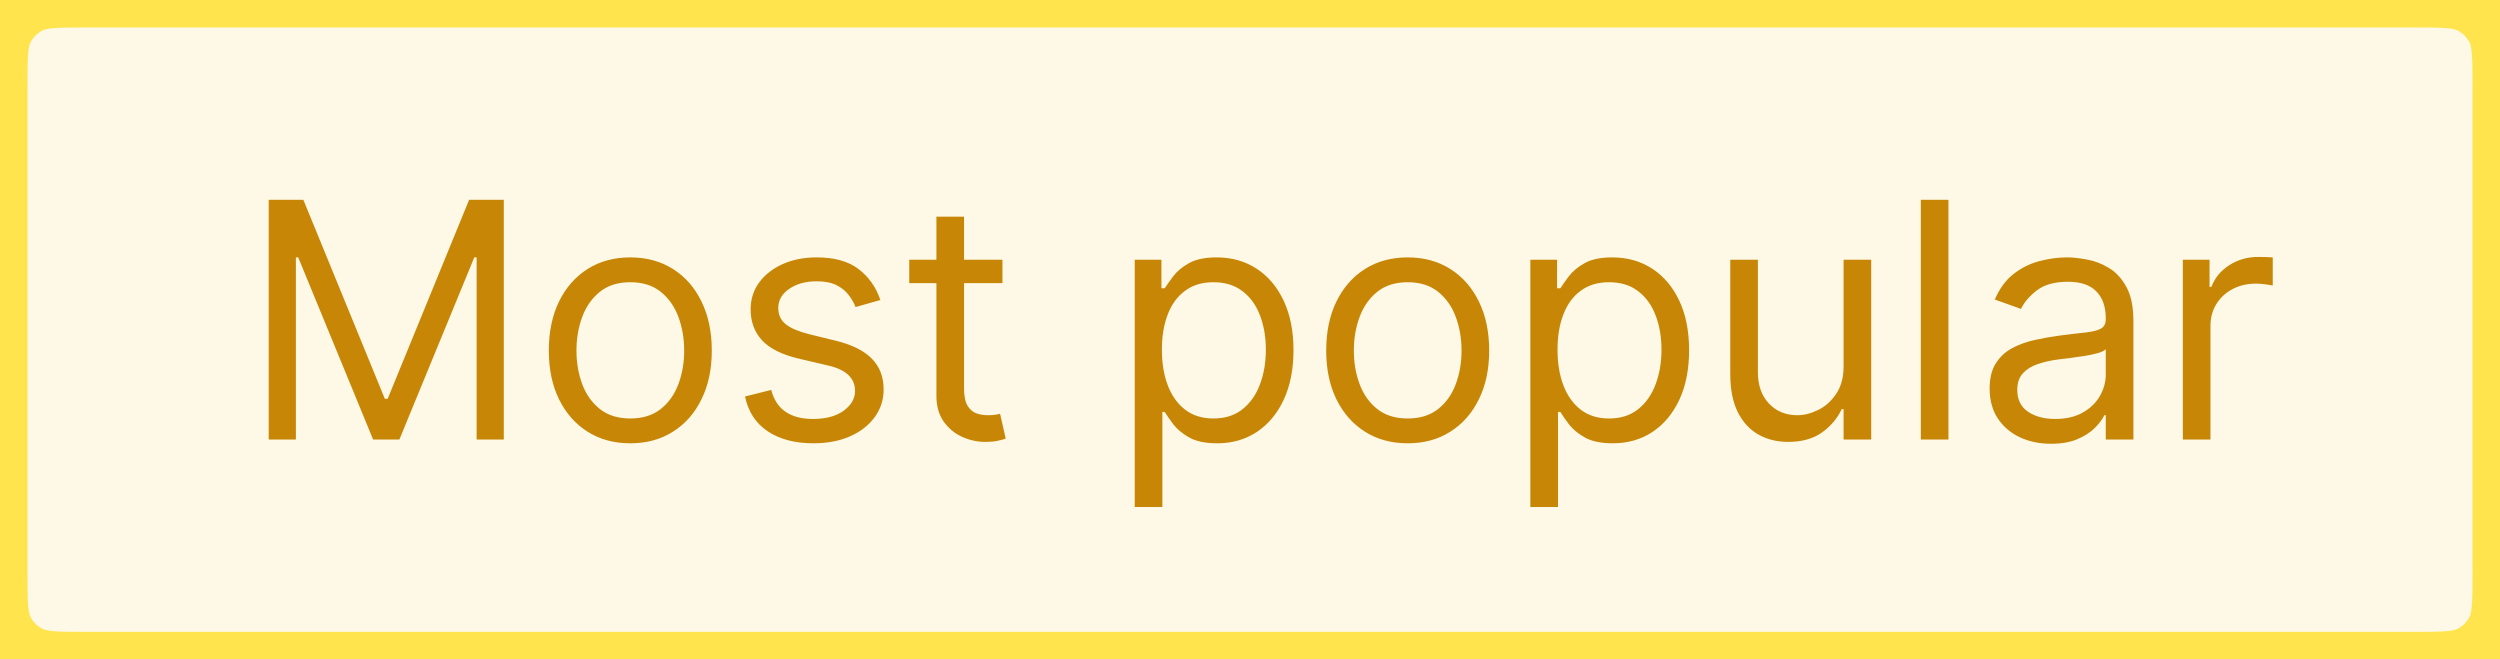
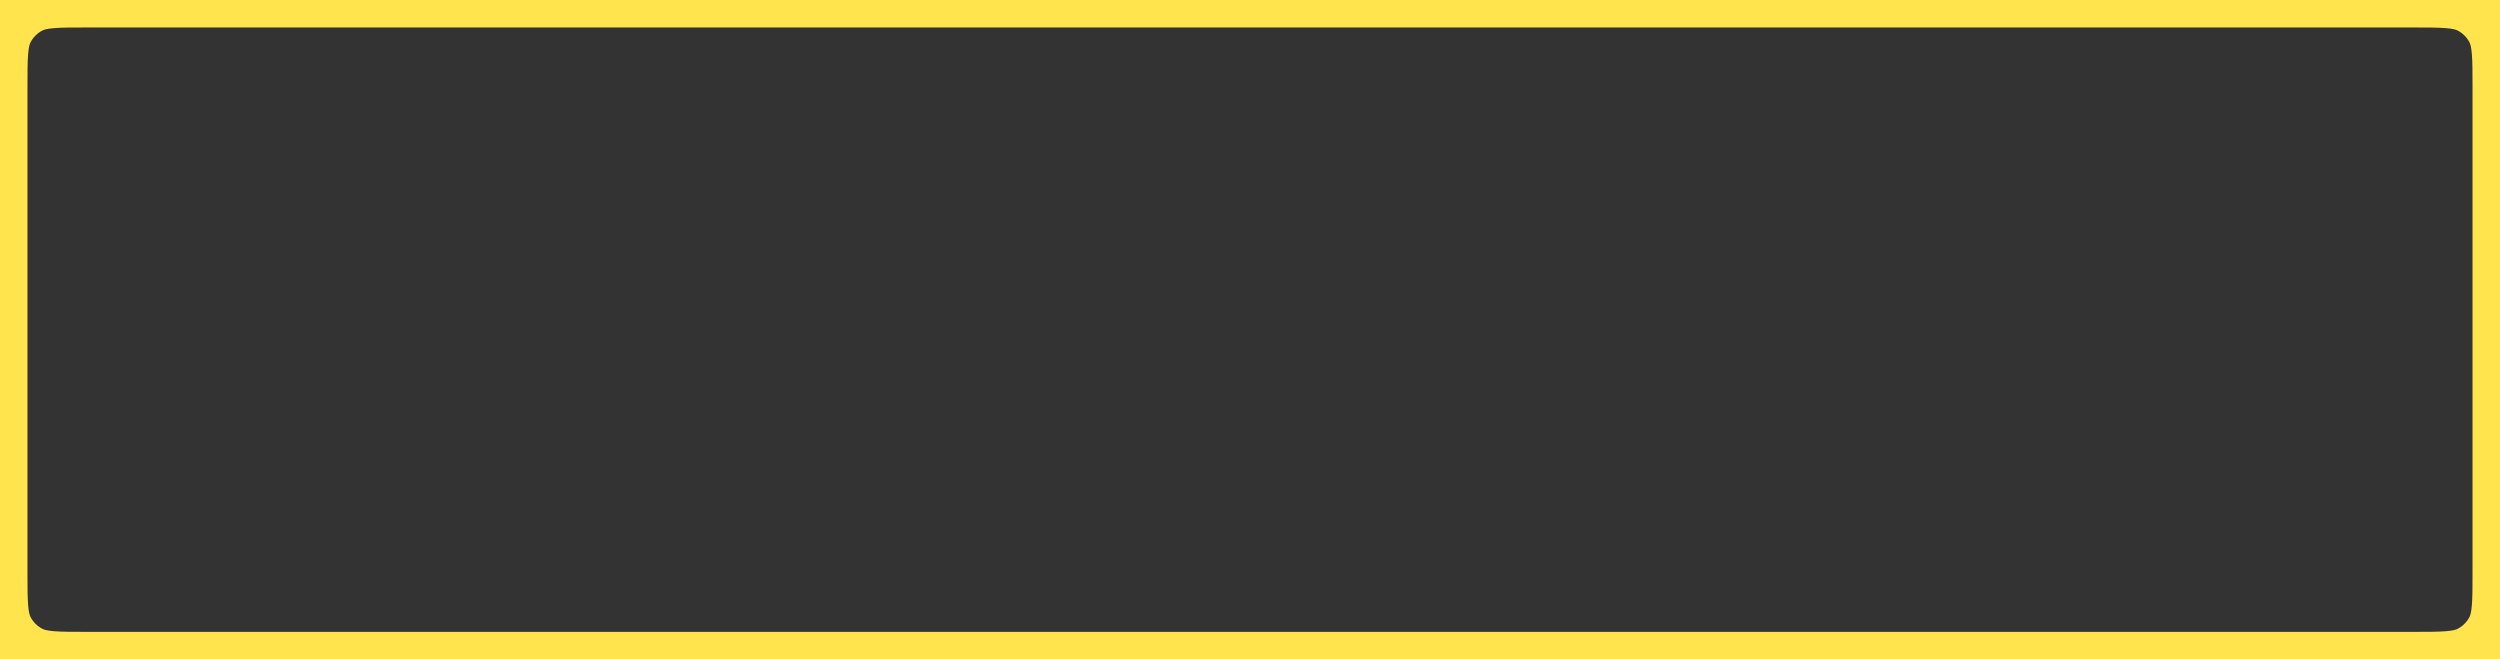
<svg xmlns="http://www.w3.org/2000/svg" width="91" height="24" viewBox="0 0 91 24" fill="none">
  <rect x="0" y="0" width="91" height="24" fill="#333333" stroke="none" />
-   <path d="M0 3.2C0 2.08 0 1.52 0.218 1.092C0.41 0.716 0.716 0.41 1.092 0.218C1.52 0 2.08 0 3.2 0H87.8C88.92 0 89.48 0 89.908 0.218C90.284 0.41 90.59 0.716 90.782 1.092C91 1.52 91 2.08 91 3.2V20.8C91 21.92 91 22.48 90.782 22.908C90.59 23.284 90.284 23.59 89.908 23.782C89.48 24 88.92 24 87.8 24H3.2C2.08 24 1.52 24 1.092 23.782C0.716 23.59 0.41 23.284 0.218 22.908C0 22.48 0 21.92 0 20.8V3.2Z" fill="#FEF9E6" />
-   <path d="M9.781 7.273H11.042L14.008 14.517H14.111L17.076 7.273H18.338V16H17.349V9.369H17.264L14.537 16H13.582L10.855 9.369H10.77V16H9.781V7.273ZM22.944 16.136C22.352 16.136 21.834 15.996 21.388 15.714C20.945 15.433 20.598 15.04 20.348 14.534C20.101 14.028 19.977 13.438 19.977 12.761C19.977 12.079 20.101 11.484 20.348 10.976C20.598 10.467 20.945 10.072 21.388 9.791C21.834 9.51 22.352 9.369 22.944 9.369C23.534 9.369 24.051 9.51 24.495 9.791C24.941 10.072 25.287 10.467 25.534 10.976C25.784 11.484 25.909 12.079 25.909 12.761C25.909 13.438 25.784 14.028 25.534 14.534C25.287 15.04 24.941 15.433 24.495 15.714C24.051 15.996 23.534 16.136 22.944 16.136ZM22.944 15.233C23.392 15.233 23.762 15.118 24.051 14.888C24.341 14.658 24.556 14.355 24.695 13.98C24.834 13.605 24.904 13.199 24.904 12.761C24.904 12.324 24.834 11.916 24.695 11.538C24.556 11.161 24.341 10.855 24.051 10.622C23.762 10.389 23.392 10.273 22.944 10.273C22.495 10.273 22.125 10.389 21.835 10.622C21.546 10.855 21.331 11.161 21.192 11.538C21.053 11.916 20.983 12.324 20.983 12.761C20.983 13.199 21.053 13.605 21.192 13.98C21.331 14.355 21.546 14.658 21.835 14.888C22.125 15.118 22.495 15.233 22.944 15.233ZM32.045 10.921L31.142 11.176C31.085 11.026 31.001 10.879 30.89 10.737C30.782 10.592 30.634 10.473 30.447 10.379C30.259 10.286 30.019 10.239 29.727 10.239C29.326 10.239 28.992 10.331 28.725 10.516C28.461 10.697 28.329 10.929 28.329 11.21C28.329 11.46 28.42 11.658 28.602 11.803C28.784 11.947 29.068 12.068 29.454 12.165L30.426 12.403C31.011 12.546 31.447 12.763 31.734 13.055C32.021 13.345 32.164 13.719 32.164 14.176C32.164 14.551 32.056 14.886 31.84 15.182C31.627 15.477 31.329 15.71 30.945 15.881C30.562 16.051 30.116 16.136 29.607 16.136C28.94 16.136 28.387 15.992 27.95 15.702C27.512 15.412 27.235 14.989 27.119 14.432L28.073 14.193C28.164 14.546 28.336 14.81 28.589 14.986C28.845 15.162 29.178 15.25 29.59 15.25C30.059 15.25 30.431 15.151 30.707 14.952C30.985 14.75 31.124 14.508 31.124 14.227C31.124 14 31.045 13.81 30.886 13.656C30.727 13.5 30.482 13.383 30.153 13.307L29.062 13.051C28.462 12.909 28.022 12.689 27.741 12.391C27.462 12.089 27.323 11.713 27.323 11.261C27.323 10.892 27.427 10.565 27.634 10.281C27.845 9.997 28.13 9.774 28.491 9.612C28.855 9.45 29.267 9.369 29.727 9.369C30.374 9.369 30.883 9.511 31.252 9.795C31.624 10.079 31.889 10.454 32.045 10.921ZM36.489 9.455V10.307H33.097V9.455H36.489ZM34.085 7.886H35.091V14.125C35.091 14.409 35.132 14.622 35.215 14.764C35.3 14.903 35.408 14.997 35.538 15.046C35.672 15.091 35.812 15.114 35.96 15.114C36.071 15.114 36.162 15.108 36.233 15.097C36.304 15.082 36.361 15.071 36.403 15.062L36.608 15.966C36.54 15.992 36.445 16.017 36.322 16.043C36.2 16.071 36.045 16.085 35.858 16.085C35.574 16.085 35.295 16.024 35.023 15.902C34.753 15.78 34.528 15.594 34.349 15.344C34.173 15.094 34.085 14.778 34.085 14.398V7.886ZM41.304 18.454V9.455H42.276V10.494H42.395C42.469 10.381 42.572 10.236 42.702 10.06C42.836 9.881 43.026 9.722 43.273 9.582C43.523 9.44 43.861 9.369 44.287 9.369C44.839 9.369 45.324 9.507 45.745 9.783C46.165 10.058 46.493 10.449 46.729 10.954C46.965 11.46 47.083 12.057 47.083 12.744C47.083 13.438 46.965 14.038 46.729 14.547C46.493 15.053 46.167 15.445 45.749 15.723C45.331 15.999 44.85 16.136 44.304 16.136C43.884 16.136 43.547 16.067 43.294 15.928C43.042 15.786 42.847 15.625 42.711 15.446C42.574 15.264 42.469 15.114 42.395 14.994H42.31V18.454H41.304ZM42.293 12.727C42.293 13.222 42.365 13.658 42.51 14.036C42.655 14.411 42.867 14.704 43.145 14.918C43.424 15.128 43.765 15.233 44.168 15.233C44.589 15.233 44.939 15.122 45.221 14.901C45.505 14.676 45.718 14.375 45.86 13.997C46.005 13.617 46.077 13.193 46.077 12.727C46.077 12.267 46.006 11.852 45.864 11.483C45.725 11.111 45.513 10.817 45.229 10.601C44.948 10.382 44.594 10.273 44.168 10.273C43.759 10.273 43.415 10.376 43.137 10.584C42.858 10.788 42.648 11.075 42.506 11.445C42.364 11.811 42.293 12.239 42.293 12.727ZM51.24 16.136C50.649 16.136 50.131 15.996 49.685 15.714C49.241 15.433 48.895 15.04 48.645 14.534C48.398 14.028 48.274 13.438 48.274 12.761C48.274 12.079 48.398 11.484 48.645 10.976C48.895 10.467 49.241 10.072 49.685 9.791C50.131 9.51 50.649 9.369 51.24 9.369C51.831 9.369 52.348 9.51 52.791 9.791C53.237 10.072 53.584 10.467 53.831 10.976C54.081 11.484 54.206 12.079 54.206 12.761C54.206 13.438 54.081 14.028 53.831 14.534C53.584 15.04 53.237 15.433 52.791 15.714C52.348 15.996 51.831 16.136 51.24 16.136ZM51.24 15.233C51.689 15.233 52.058 15.118 52.348 14.888C52.638 14.658 52.852 14.355 52.991 13.98C53.131 13.605 53.2 13.199 53.2 12.761C53.2 12.324 53.131 11.916 52.991 11.538C52.852 11.161 52.638 10.855 52.348 10.622C52.058 10.389 51.689 10.273 51.24 10.273C50.791 10.273 50.422 10.389 50.132 10.622C49.842 10.855 49.628 11.161 49.489 11.538C49.349 11.916 49.28 12.324 49.28 12.761C49.28 13.199 49.349 13.605 49.489 13.98C49.628 14.355 49.842 14.658 50.132 14.888C50.422 15.118 50.791 15.233 51.24 15.233ZM55.705 18.454V9.455H56.677V10.494H56.796C56.87 10.381 56.972 10.236 57.103 10.06C57.236 9.881 57.427 9.722 57.674 9.582C57.924 9.44 58.262 9.369 58.688 9.369C59.239 9.369 59.725 9.507 60.145 9.783C60.566 10.058 60.894 10.449 61.13 10.954C61.366 11.46 61.483 12.057 61.483 12.744C61.483 13.438 61.366 14.038 61.13 14.547C60.894 15.053 60.567 15.445 60.15 15.723C59.732 15.999 59.251 16.136 58.705 16.136C58.285 16.136 57.948 16.067 57.695 15.928C57.442 15.786 57.248 15.625 57.111 15.446C56.975 15.264 56.87 15.114 56.796 14.994H56.711V18.454H55.705ZM56.694 12.727C56.694 13.222 56.766 13.658 56.911 14.036C57.056 14.411 57.268 14.704 57.546 14.918C57.824 15.128 58.165 15.233 58.569 15.233C58.989 15.233 59.34 15.122 59.621 14.901C59.905 14.676 60.118 14.375 60.261 13.997C60.405 13.617 60.478 13.193 60.478 12.727C60.478 12.267 60.407 11.852 60.265 11.483C60.126 11.111 59.914 10.817 59.63 10.601C59.349 10.382 58.995 10.273 58.569 10.273C58.16 10.273 57.816 10.376 57.538 10.584C57.259 10.788 57.049 11.075 56.907 11.445C56.765 11.811 56.694 12.239 56.694 12.727ZM67.107 13.324V9.455H68.112V16H67.107V14.892H67.038C66.885 15.224 66.646 15.507 66.323 15.74C65.999 15.97 65.59 16.085 65.095 16.085C64.686 16.085 64.323 15.996 64.004 15.817C63.686 15.635 63.436 15.362 63.254 14.999C63.072 14.632 62.982 14.171 62.982 13.614V9.455H63.987V13.546C63.987 14.023 64.121 14.403 64.388 14.688C64.658 14.972 65.001 15.114 65.419 15.114C65.669 15.114 65.923 15.05 66.182 14.922C66.443 14.794 66.662 14.598 66.838 14.334C67.017 14.07 67.107 13.733 67.107 13.324ZM70.924 7.273V16H69.918V7.273H70.924ZM74.656 16.153C74.241 16.153 73.865 16.075 73.527 15.919C73.189 15.76 72.92 15.531 72.721 15.233C72.522 14.932 72.423 14.568 72.423 14.142C72.423 13.767 72.497 13.463 72.645 13.23C72.792 12.994 72.99 12.81 73.237 12.676C73.484 12.543 73.757 12.443 74.055 12.378C74.356 12.31 74.659 12.256 74.963 12.216C75.361 12.165 75.683 12.126 75.93 12.101C76.18 12.072 76.362 12.026 76.476 11.96C76.592 11.895 76.65 11.781 76.65 11.619V11.585C76.65 11.165 76.535 10.838 76.305 10.605C76.078 10.372 75.733 10.256 75.27 10.256C74.79 10.256 74.413 10.361 74.14 10.571C73.868 10.781 73.676 11.006 73.565 11.244L72.611 10.903C72.781 10.506 73.008 10.196 73.292 9.974C73.579 9.75 73.892 9.594 74.23 9.506C74.571 9.415 74.906 9.369 75.236 9.369C75.446 9.369 75.687 9.395 75.96 9.446C76.236 9.494 76.501 9.595 76.757 9.749C77.015 9.902 77.23 10.133 77.4 10.443C77.571 10.753 77.656 11.168 77.656 11.688V16H76.65V15.114H76.599C76.531 15.256 76.417 15.408 76.258 15.57C76.099 15.732 75.888 15.869 75.623 15.983C75.359 16.097 75.037 16.153 74.656 16.153ZM74.809 15.25C75.207 15.25 75.542 15.172 75.815 15.016C76.091 14.859 76.298 14.658 76.437 14.411C76.579 14.163 76.65 13.903 76.65 13.631V12.71C76.608 12.761 76.514 12.808 76.369 12.851C76.227 12.891 76.062 12.926 75.875 12.957C75.69 12.986 75.51 13.011 75.334 13.034C75.16 13.054 75.02 13.071 74.912 13.085C74.65 13.119 74.406 13.175 74.179 13.251C73.954 13.325 73.772 13.438 73.633 13.588C73.497 13.736 73.429 13.938 73.429 14.193C73.429 14.543 73.558 14.807 73.817 14.986C74.078 15.162 74.409 15.25 74.809 15.25ZM79.456 16V9.455H80.427V10.443H80.495C80.615 10.119 80.831 9.857 81.143 9.655C81.456 9.453 81.808 9.352 82.2 9.352C82.274 9.352 82.366 9.354 82.477 9.357C82.588 9.359 82.671 9.364 82.728 9.369V10.392C82.694 10.383 82.616 10.371 82.494 10.354C82.375 10.334 82.248 10.324 82.115 10.324C81.796 10.324 81.512 10.391 81.262 10.524C81.015 10.655 80.819 10.837 80.674 11.07C80.532 11.3 80.461 11.562 80.461 11.858V16H79.456Z" fill="#C78605" />
  <path d="M1.092 23.782L0.638 24.673L1.092 23.782ZM0.218 22.908L-0.673 23.362L0.218 22.908ZM90.782 22.908L91.673 23.362L90.782 22.908ZM89.908 23.782L90.362 24.673L89.908 23.782ZM89.908 0.218L90.362 -0.673L89.908 0.218ZM90.782 1.092L91.673 0.638L90.782 1.092ZM1.092 0.218L0.638 -0.673L1.092 0.218ZM0.218 1.092L-0.673 0.638L0.218 1.092ZM3.2 1H87.8V-1H3.2V1ZM90 3.2V20.8H92V3.2H90ZM87.8 23H3.2V25H87.8V23ZM1 20.8V3.2H-1V20.8H1ZM3.2 23C2.623 23 2.251 22.999 1.968 22.976C1.696 22.954 1.595 22.916 1.546 22.891L0.638 24.673C1.016 24.866 1.41 24.937 1.805 24.969C2.189 25.001 2.656 25 3.2 25V23ZM-1 20.8C-1 21.344 -1.001 21.811 -0.969 22.195C-0.937 22.59 -0.866 22.984 -0.673 23.362L1.109 22.454C1.084 22.404 1.046 22.304 1.024 22.032C1.001 21.749 1 21.377 1 20.8H-1ZM1.546 22.891C1.358 22.795 1.205 22.642 1.109 22.454L-0.673 23.362C-0.385 23.927 0.074 24.385 0.638 24.673L1.546 22.891ZM90 20.8C90 21.377 89.999 21.749 89.976 22.032C89.954 22.304 89.916 22.404 89.891 22.454L91.673 23.362C91.866 22.984 91.937 22.59 91.969 22.195C92.001 21.811 92 21.344 92 20.8H90ZM87.8 25C88.344 25 88.811 25.001 89.195 24.969C89.59 24.937 89.984 24.866 90.362 24.673L89.454 22.891C89.404 22.916 89.304 22.954 89.032 22.976C88.749 22.999 88.377 23 87.8 23V25ZM89.891 22.454C89.795 22.642 89.642 22.795 89.454 22.891L90.362 24.673C90.927 24.385 91.385 23.927 91.673 23.362L89.891 22.454ZM87.8 1C88.377 1 88.749 1.001 89.032 1.024C89.304 1.046 89.404 1.084 89.454 1.109L90.362 -0.673C89.984 -0.866 89.59 -0.937 89.195 -0.969C88.811 -1.001 88.344 -1 87.8 -1V1ZM92 3.2C92 2.656 92.001 2.189 91.969 1.805C91.937 1.41 91.866 1.016 91.673 0.638L89.891 1.546C89.916 1.595 89.954 1.696 89.976 1.968C89.999 2.251 90 2.623 90 3.2H92ZM89.454 1.109C89.642 1.205 89.795 1.358 89.891 1.546L91.673 0.638C91.385 0.074 90.927 -0.385 90.362 -0.673L89.454 1.109ZM3.2 -1C2.656 -1 2.189 -1.001 1.805 -0.969C1.41 -0.937 1.016 -0.866 0.638 -0.673L1.546 1.109C1.595 1.084 1.696 1.046 1.968 1.024C2.251 1.001 2.623 1 3.2 1V-1ZM1 3.2C1 2.623 1.001 2.251 1.024 1.968C1.046 1.696 1.084 1.595 1.109 1.546L-0.673 0.638C-0.866 1.016 -0.937 1.41 -0.969 1.805C-1.001 2.189 -1 2.656 -1 3.2H1ZM0.638 -0.673C0.074 -0.385 -0.385 0.074 -0.673 0.638L1.109 1.546C1.205 1.358 1.358 1.205 1.546 1.109L0.638 -0.673Z" fill="#FFE44D" />
</svg>